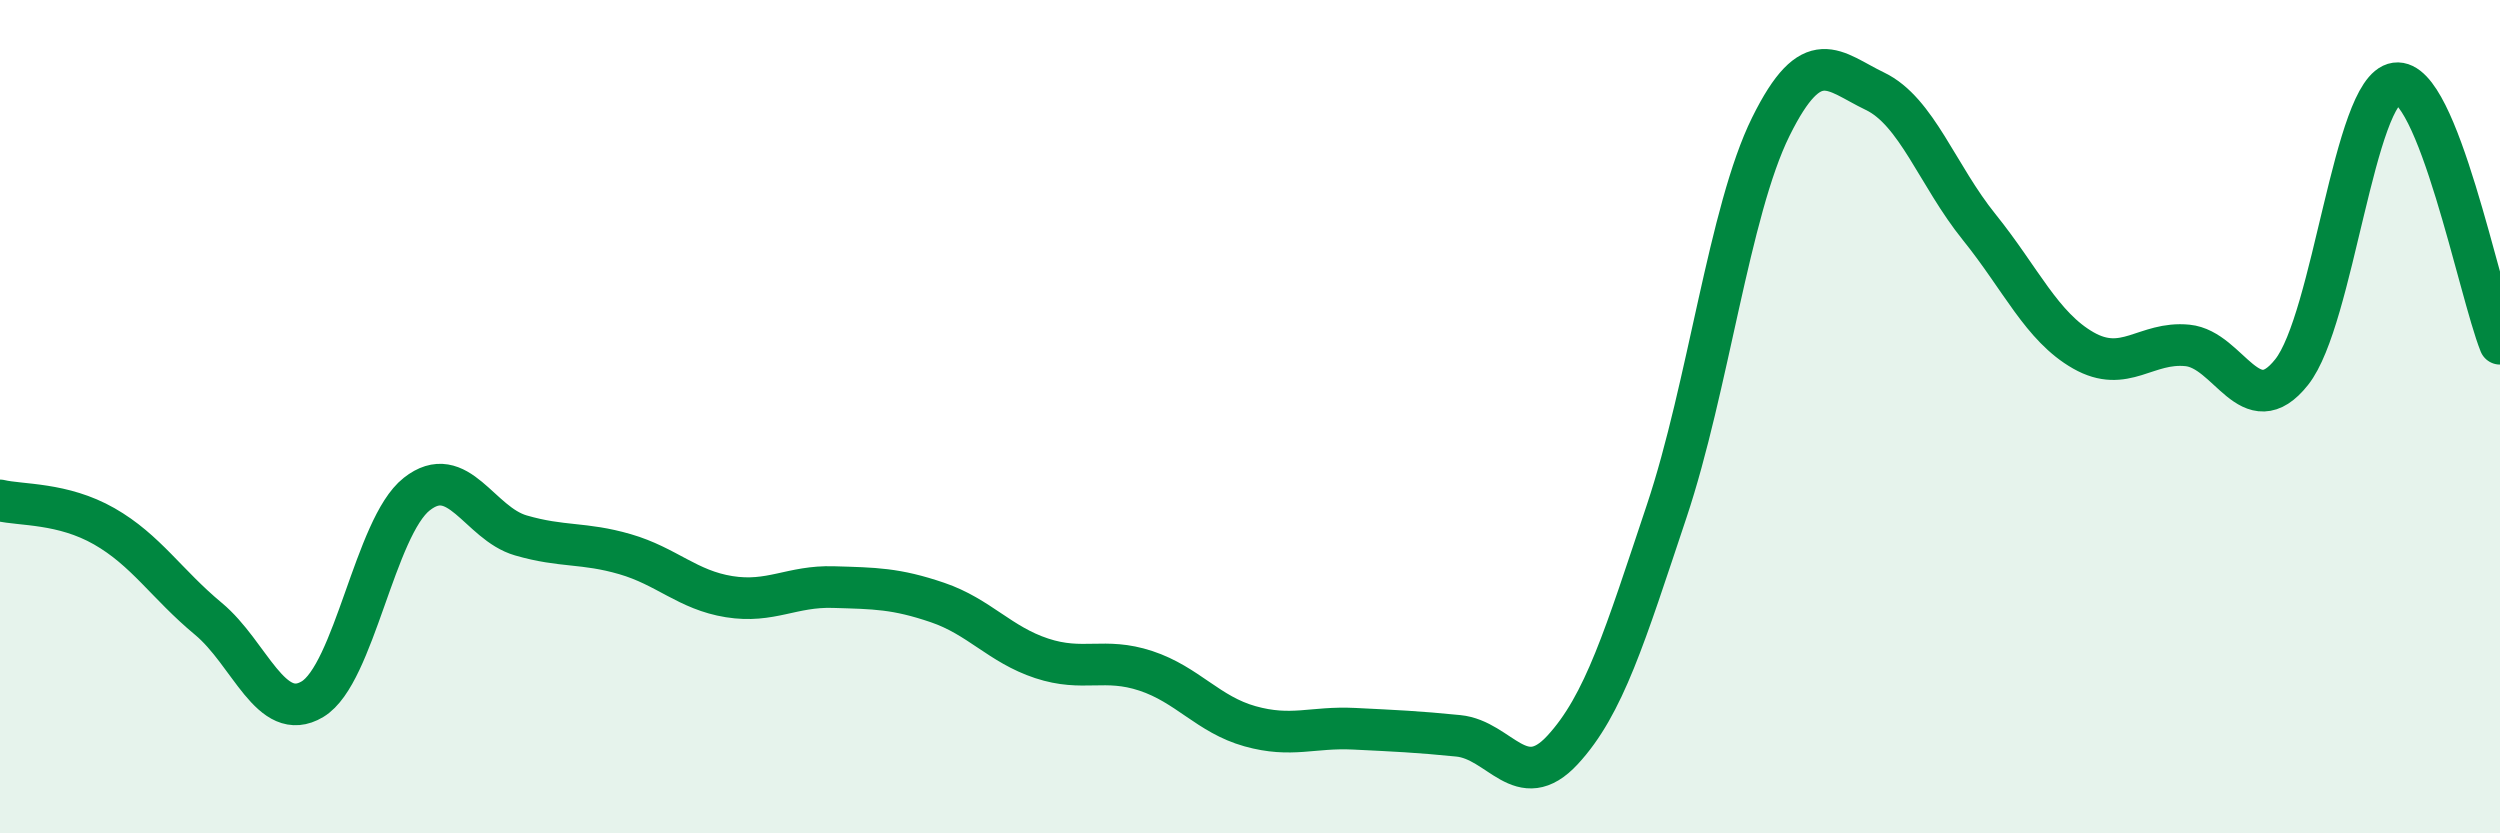
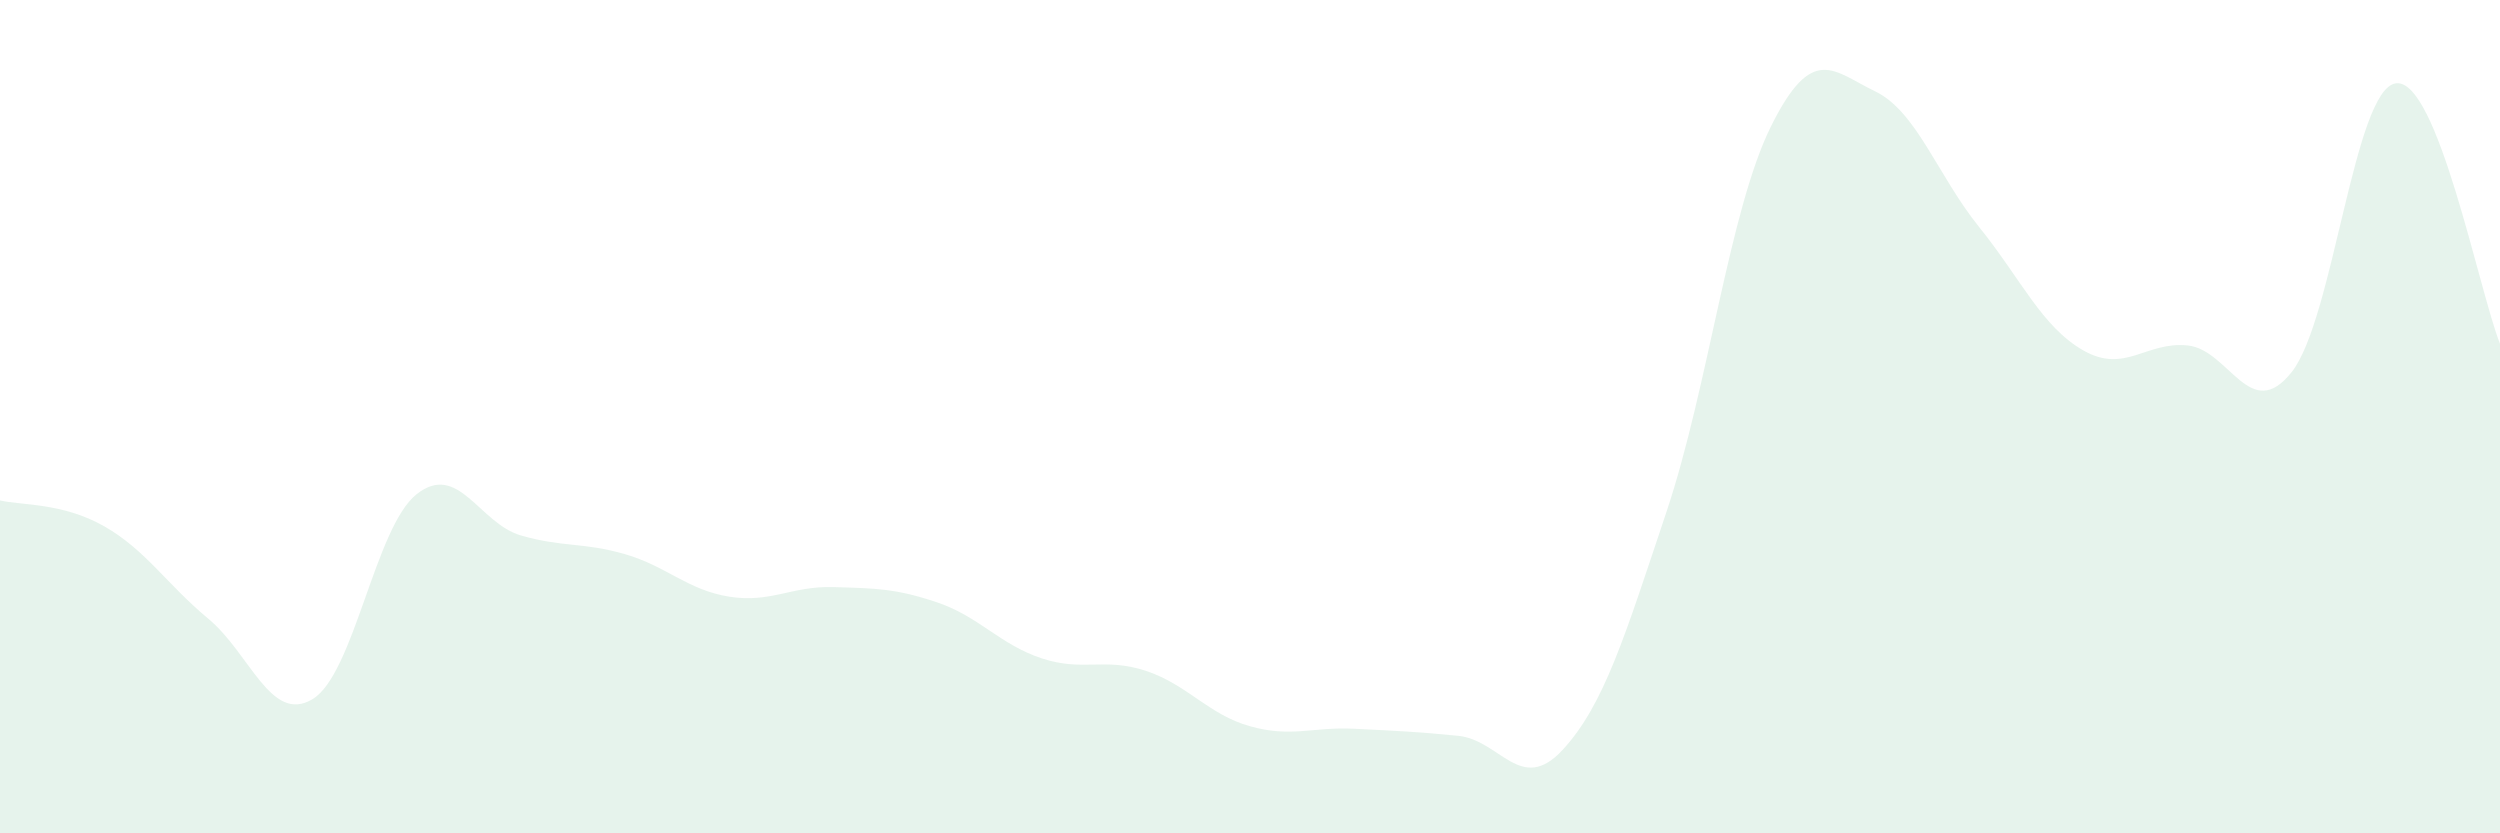
<svg xmlns="http://www.w3.org/2000/svg" width="60" height="20" viewBox="0 0 60 20">
  <path d="M 0,12.01 C 0.5,12.13 1.5,12.06 2.5,12.63 C 3.5,13.2 4,14.02 5,14.85 C 6,15.68 6.5,17.38 7.5,16.78 C 8.5,16.18 9,12.65 10,11.86 C 11,11.07 11.5,12.56 12.5,12.85 C 13.5,13.14 14,13.01 15,13.3 C 16,13.59 16.5,14.16 17.5,14.32 C 18.5,14.48 19,14.06 20,14.09 C 21,14.12 21.5,14.12 22.5,14.46 C 23.5,14.8 24,15.47 25,15.8 C 26,16.13 26.5,15.77 27.5,16.1 C 28.5,16.43 29,17.15 30,17.43 C 31,17.71 31.5,17.44 32.5,17.49 C 33.5,17.54 34,17.56 35,17.66 C 36,17.76 36.5,19.08 37.5,18 C 38.5,16.92 39,15.26 40,12.27 C 41,9.28 41.5,5.06 42.5,3.04 C 43.5,1.02 44,1.71 45,2.19 C 46,2.67 46.5,4.21 47.5,5.45 C 48.5,6.69 49,7.84 50,8.41 C 51,8.98 51.5,8.19 52.5,8.29 C 53.5,8.39 54,10.19 55,8.93 C 56,7.67 56.5,2.14 57.5,2 C 58.5,1.86 59.5,7 60,8.25L60 20L0 20Z" fill="#008740" opacity="0.1" stroke-linecap="round" stroke-linejoin="round" />
-   <path d="M 0,12.01 C 0.5,12.13 1.5,12.06 2.5,12.63 C 3.5,13.2 4,14.02 5,14.85 C 6,15.68 6.5,17.38 7.5,16.78 C 8.5,16.18 9,12.65 10,11.86 C 11,11.07 11.5,12.56 12.5,12.85 C 13.5,13.14 14,13.01 15,13.3 C 16,13.59 16.5,14.16 17.5,14.32 C 18.5,14.48 19,14.06 20,14.09 C 21,14.12 21.5,14.12 22.5,14.46 C 23.5,14.8 24,15.47 25,15.8 C 26,16.13 26.5,15.77 27.5,16.1 C 28.5,16.43 29,17.15 30,17.43 C 31,17.71 31.5,17.44 32.5,17.49 C 33.5,17.54 34,17.56 35,17.66 C 36,17.76 36.5,19.08 37.5,18 C 38.5,16.92 39,15.26 40,12.27 C 41,9.28 41.5,5.06 42.5,3.04 C 43.5,1.02 44,1.71 45,2.19 C 46,2.67 46.5,4.21 47.5,5.45 C 48.5,6.69 49,7.84 50,8.41 C 51,8.98 51.5,8.19 52.5,8.29 C 53.5,8.39 54,10.19 55,8.93 C 56,7.67 56.5,2.14 57.5,2 C 58.5,1.86 59.5,7 60,8.25" stroke="#008740" stroke-width="1" fill="none" stroke-linecap="round" stroke-linejoin="round" />
</svg>